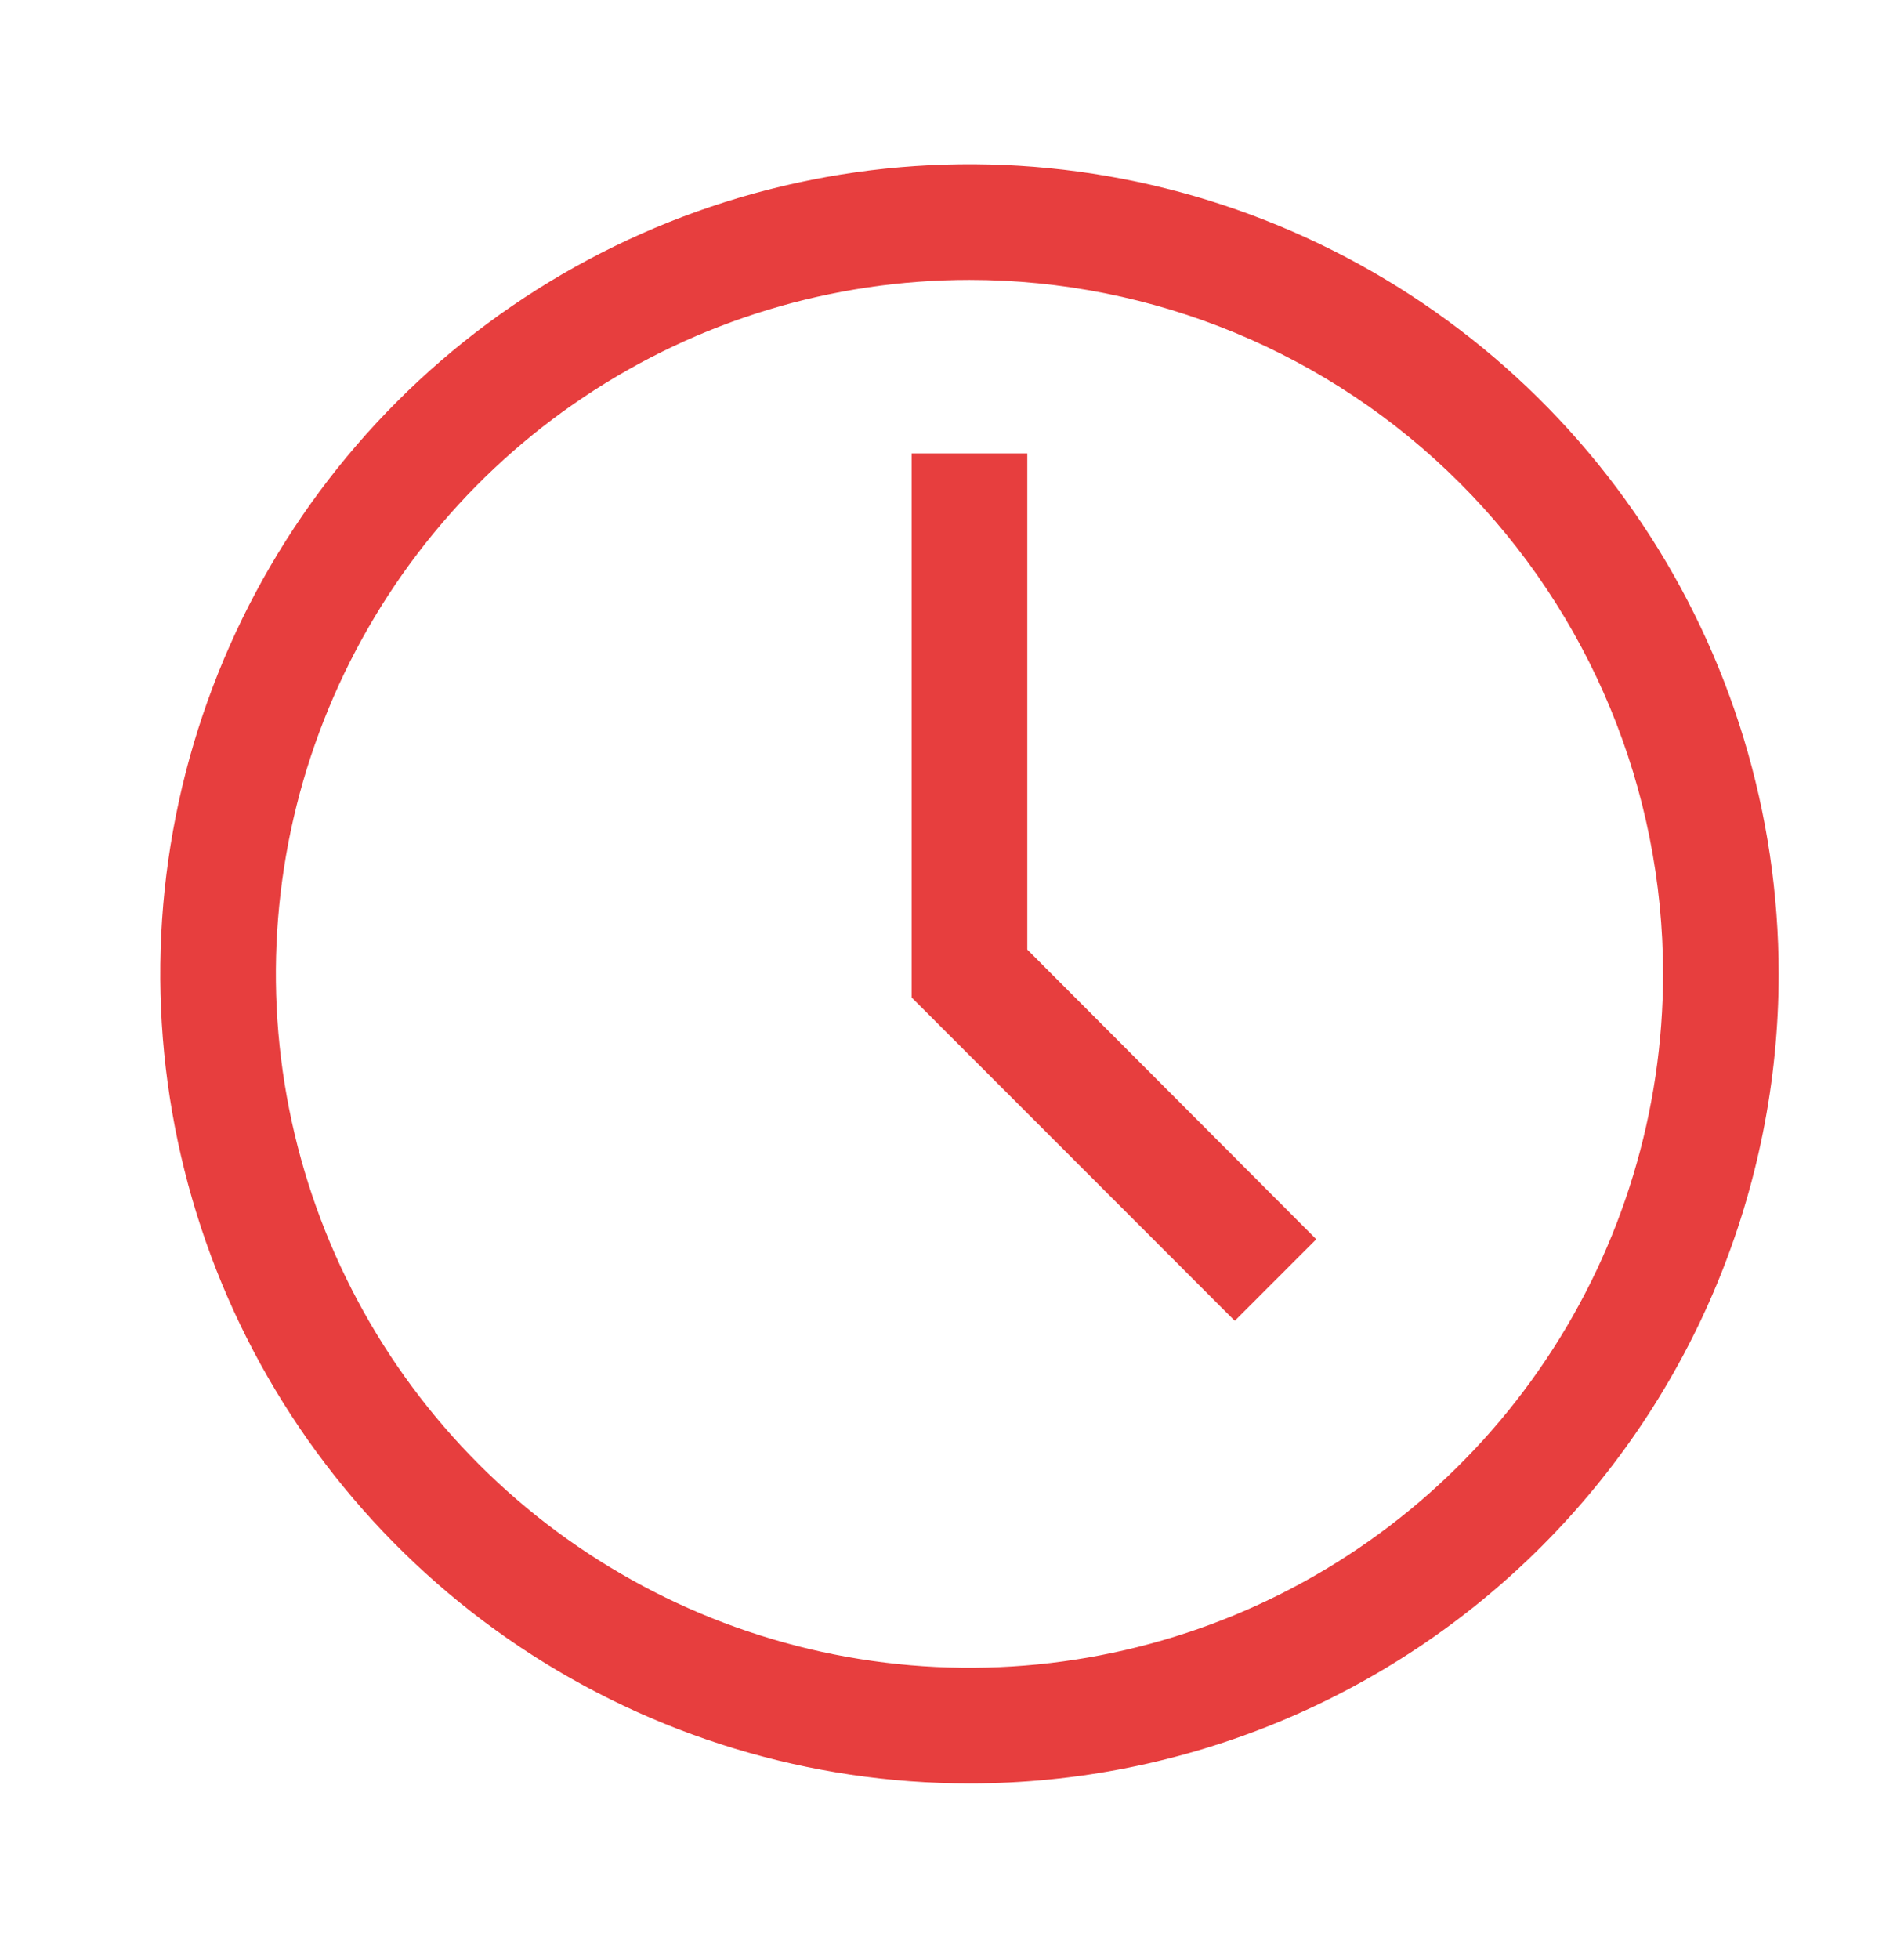
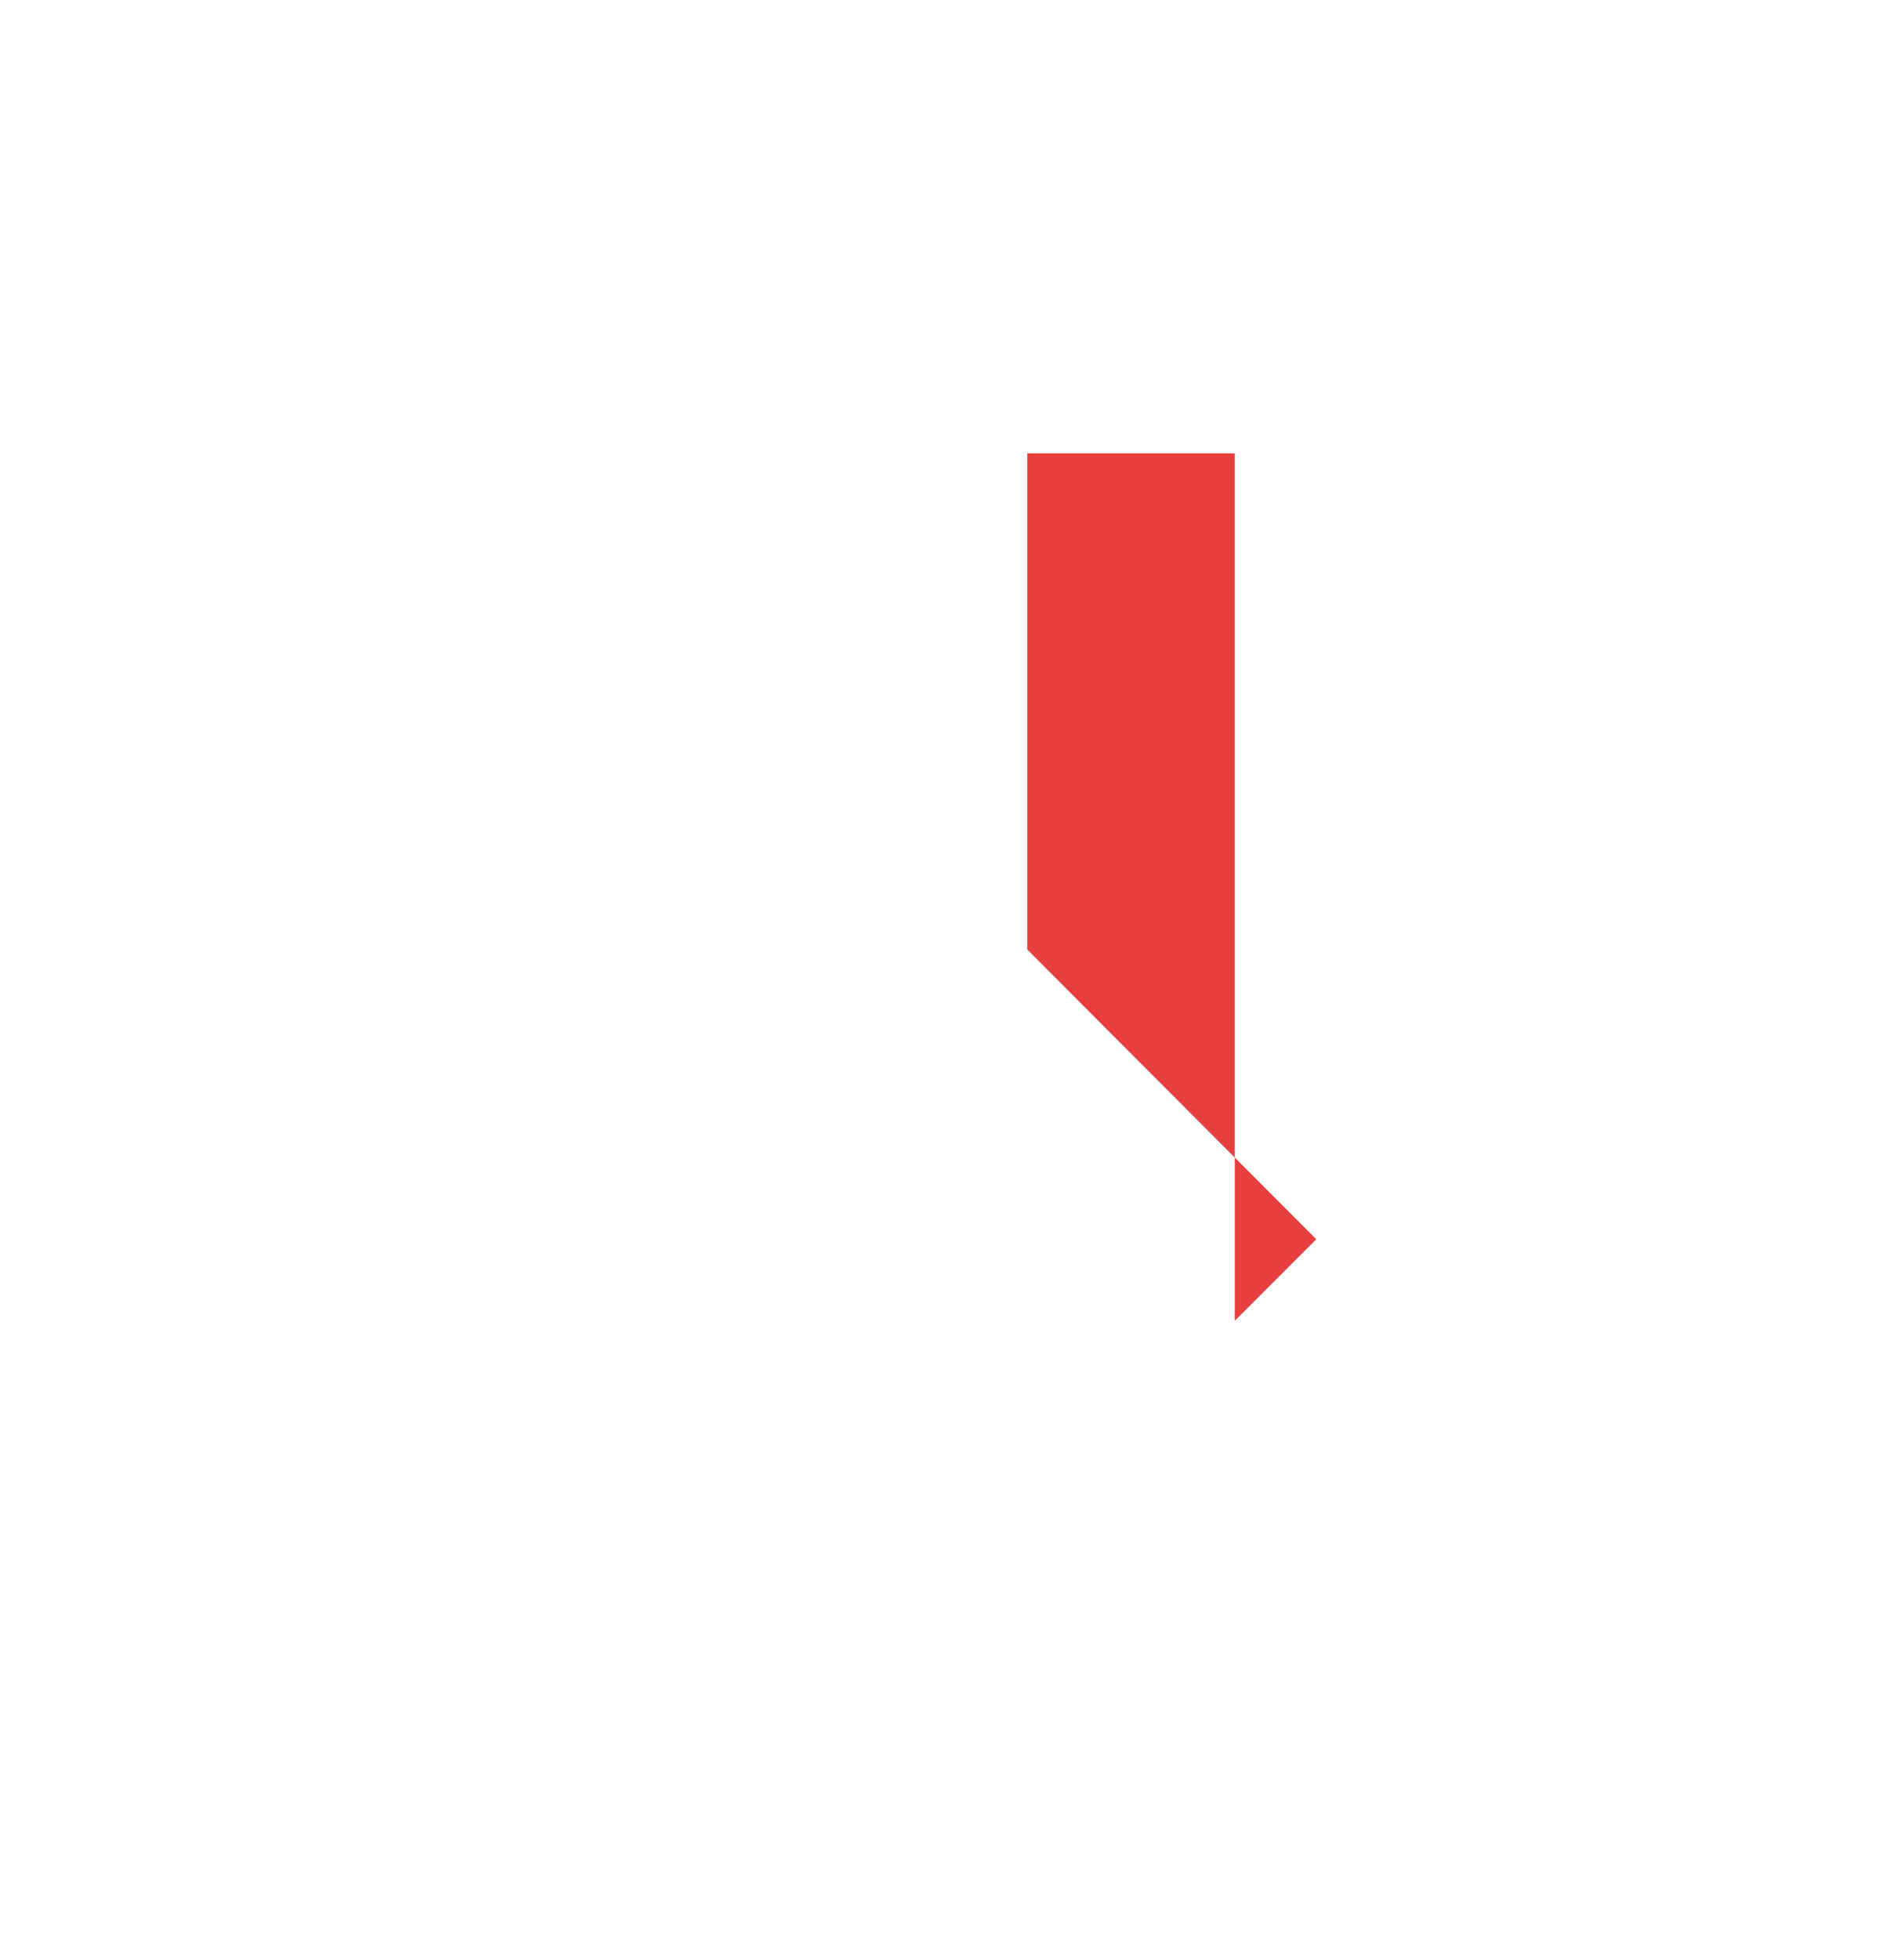
<svg xmlns="http://www.w3.org/2000/svg" width="35" height="36" viewBox="0 0 35 36" fill="none">
-   <path d="M17.821 32.768C14.879 32.768 12.003 31.895 9.557 30.261C7.111 28.626 5.204 26.303 4.078 23.585C2.953 20.867 2.658 17.876 3.232 14.991C3.806 12.105 5.223 9.455 7.303 7.374C9.383 5.294 12.034 3.877 14.919 3.304C17.805 2.73 20.796 3.024 23.514 4.15C26.232 5.276 28.555 7.182 30.189 9.629C31.824 12.075 32.696 14.951 32.696 17.893C32.696 21.838 31.129 25.621 28.339 28.411C25.55 31.201 21.766 32.768 17.821 32.768ZM17.821 5.143C15.299 5.143 12.834 5.89 10.738 7.291C8.641 8.692 7.007 10.684 6.042 13.014C5.077 15.343 4.824 17.907 5.316 20.38C5.808 22.853 7.022 25.125 8.806 26.908C10.589 28.691 12.861 29.906 15.334 30.398C17.807 30.89 20.371 30.637 22.7 29.672C25.03 28.707 27.021 27.073 28.422 24.976C29.823 22.88 30.571 20.414 30.571 17.893C30.571 14.511 29.228 11.268 26.837 8.877C24.446 6.486 21.203 5.143 17.821 5.143Z" fill="#E73E3E" />
-   <path d="M22.698 24.268L16.759 18.328V8.33H18.884V17.447L24.196 22.77L22.698 24.268Z" fill="#E73E3E" />
+   <path d="M22.698 24.268V8.33H18.884V17.447L24.196 22.77L22.698 24.268Z" fill="#E73E3E" />
</svg>